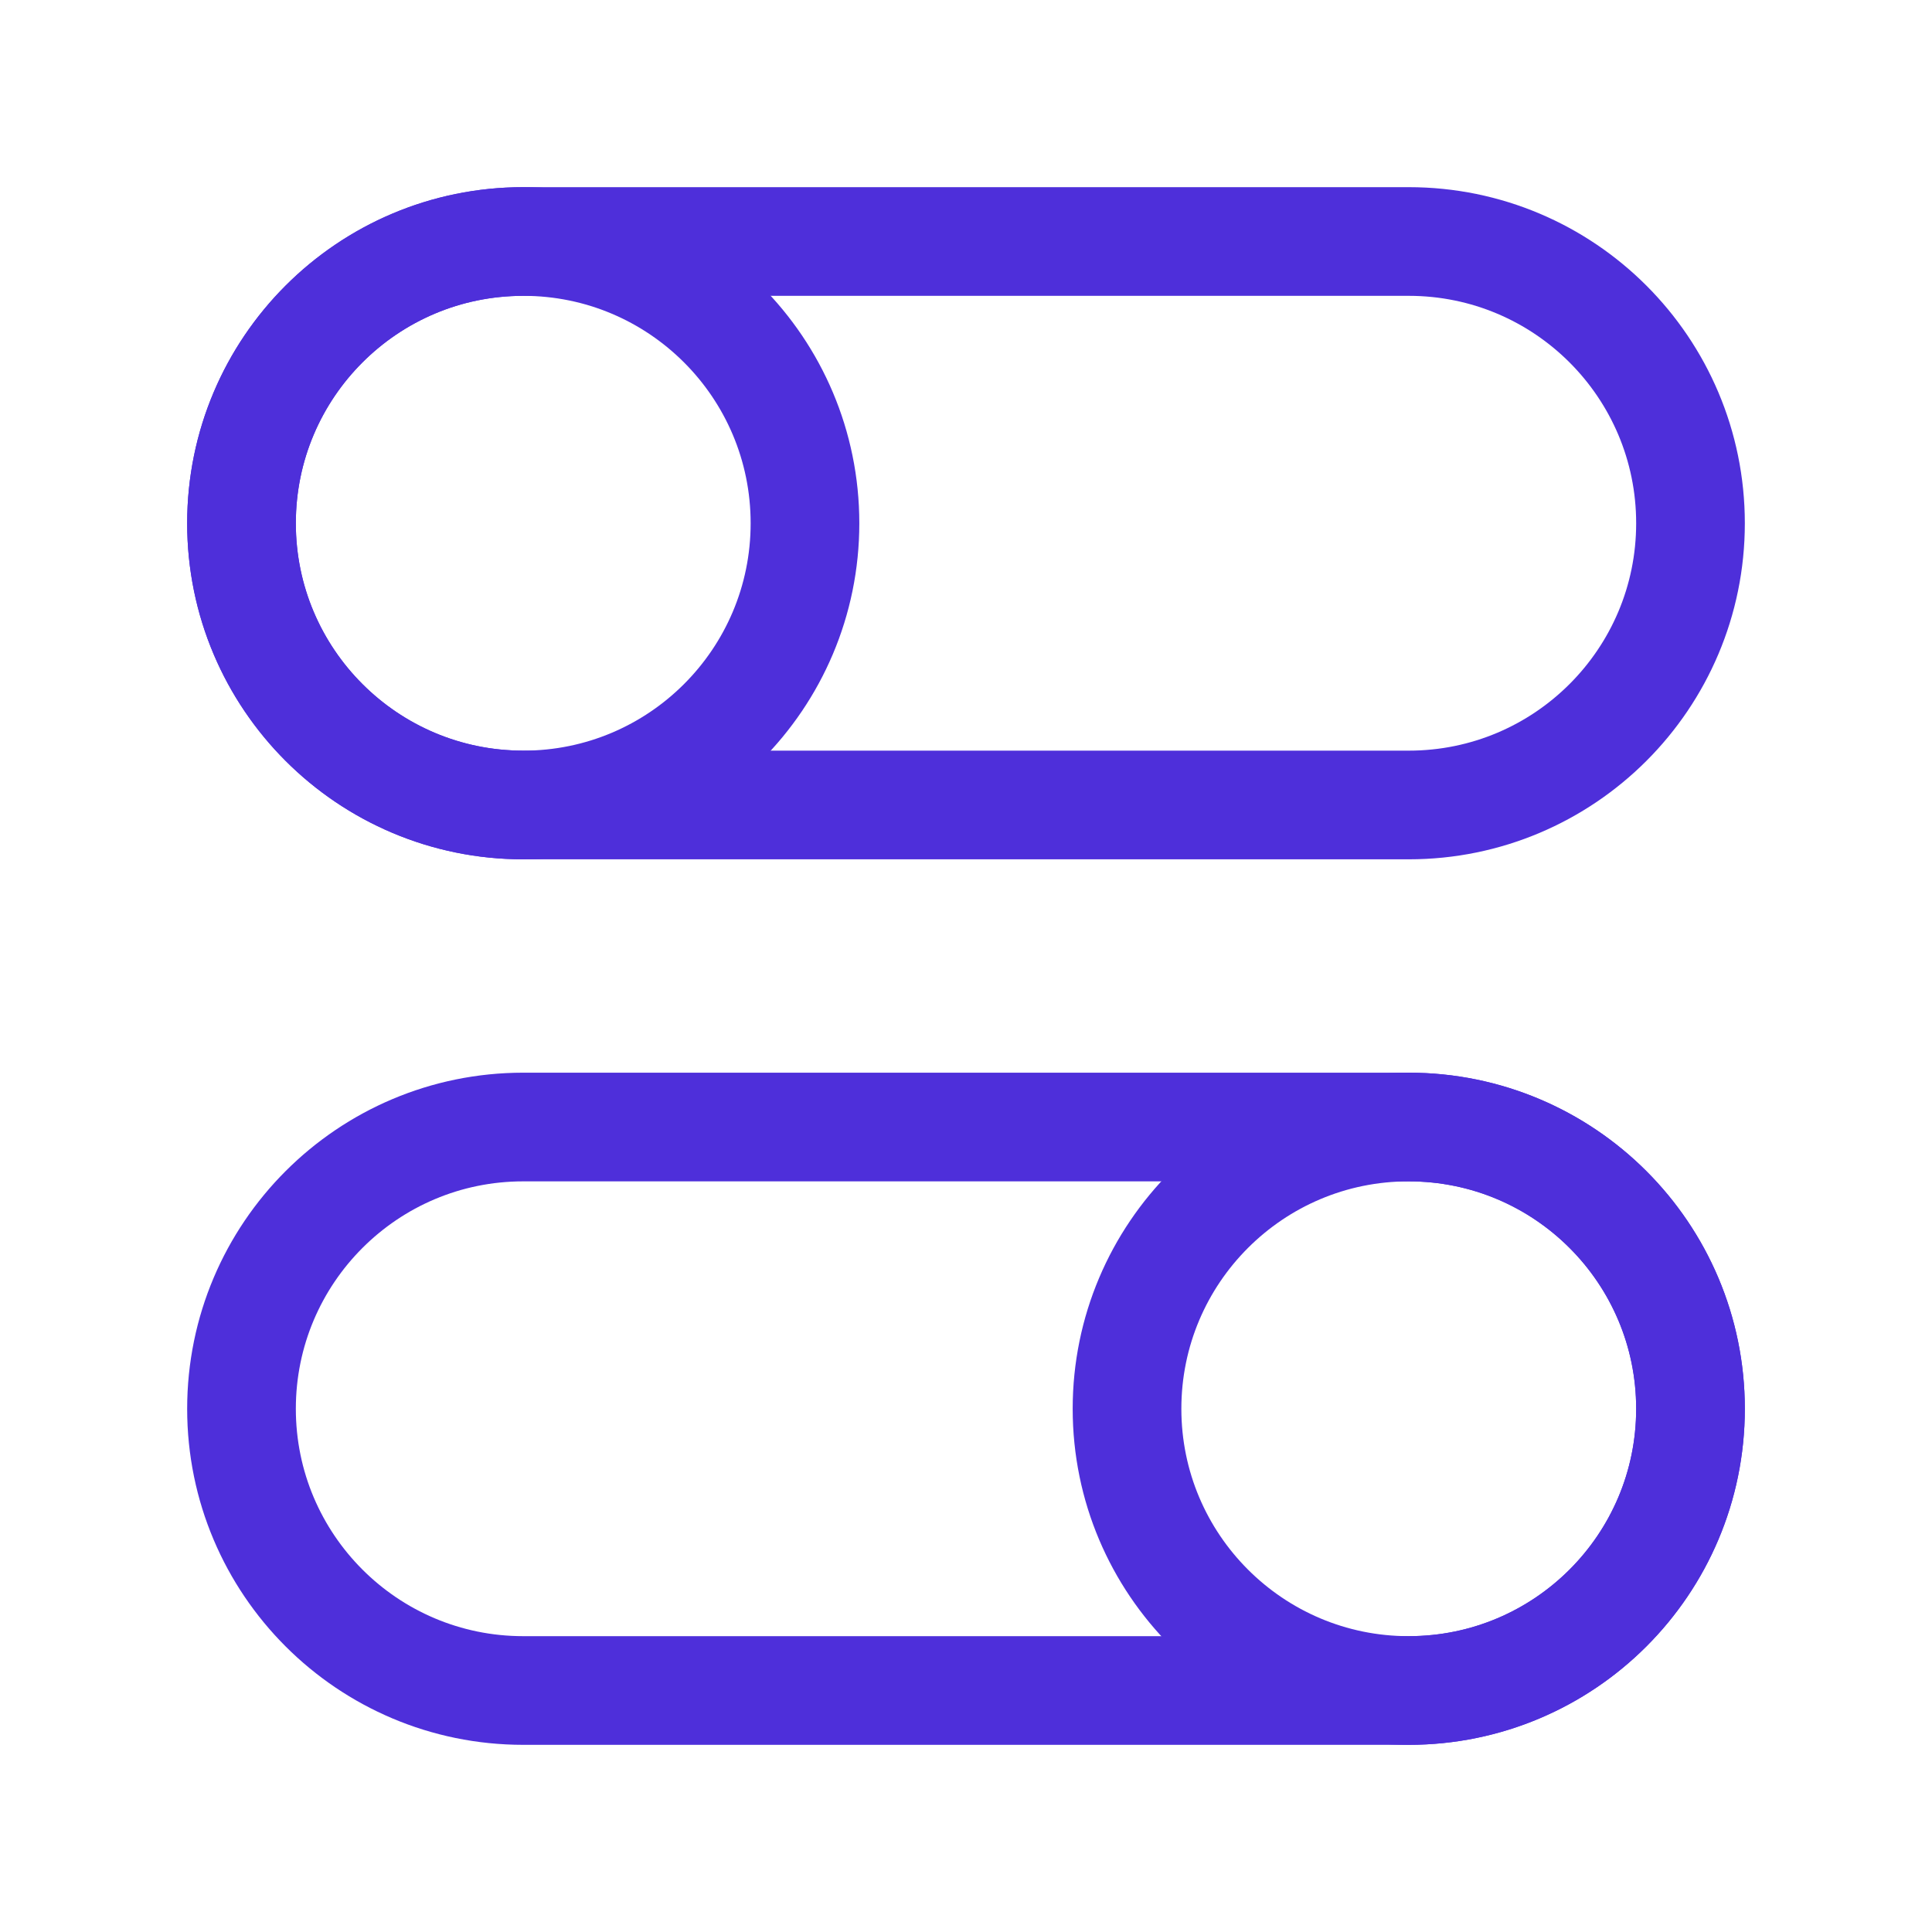
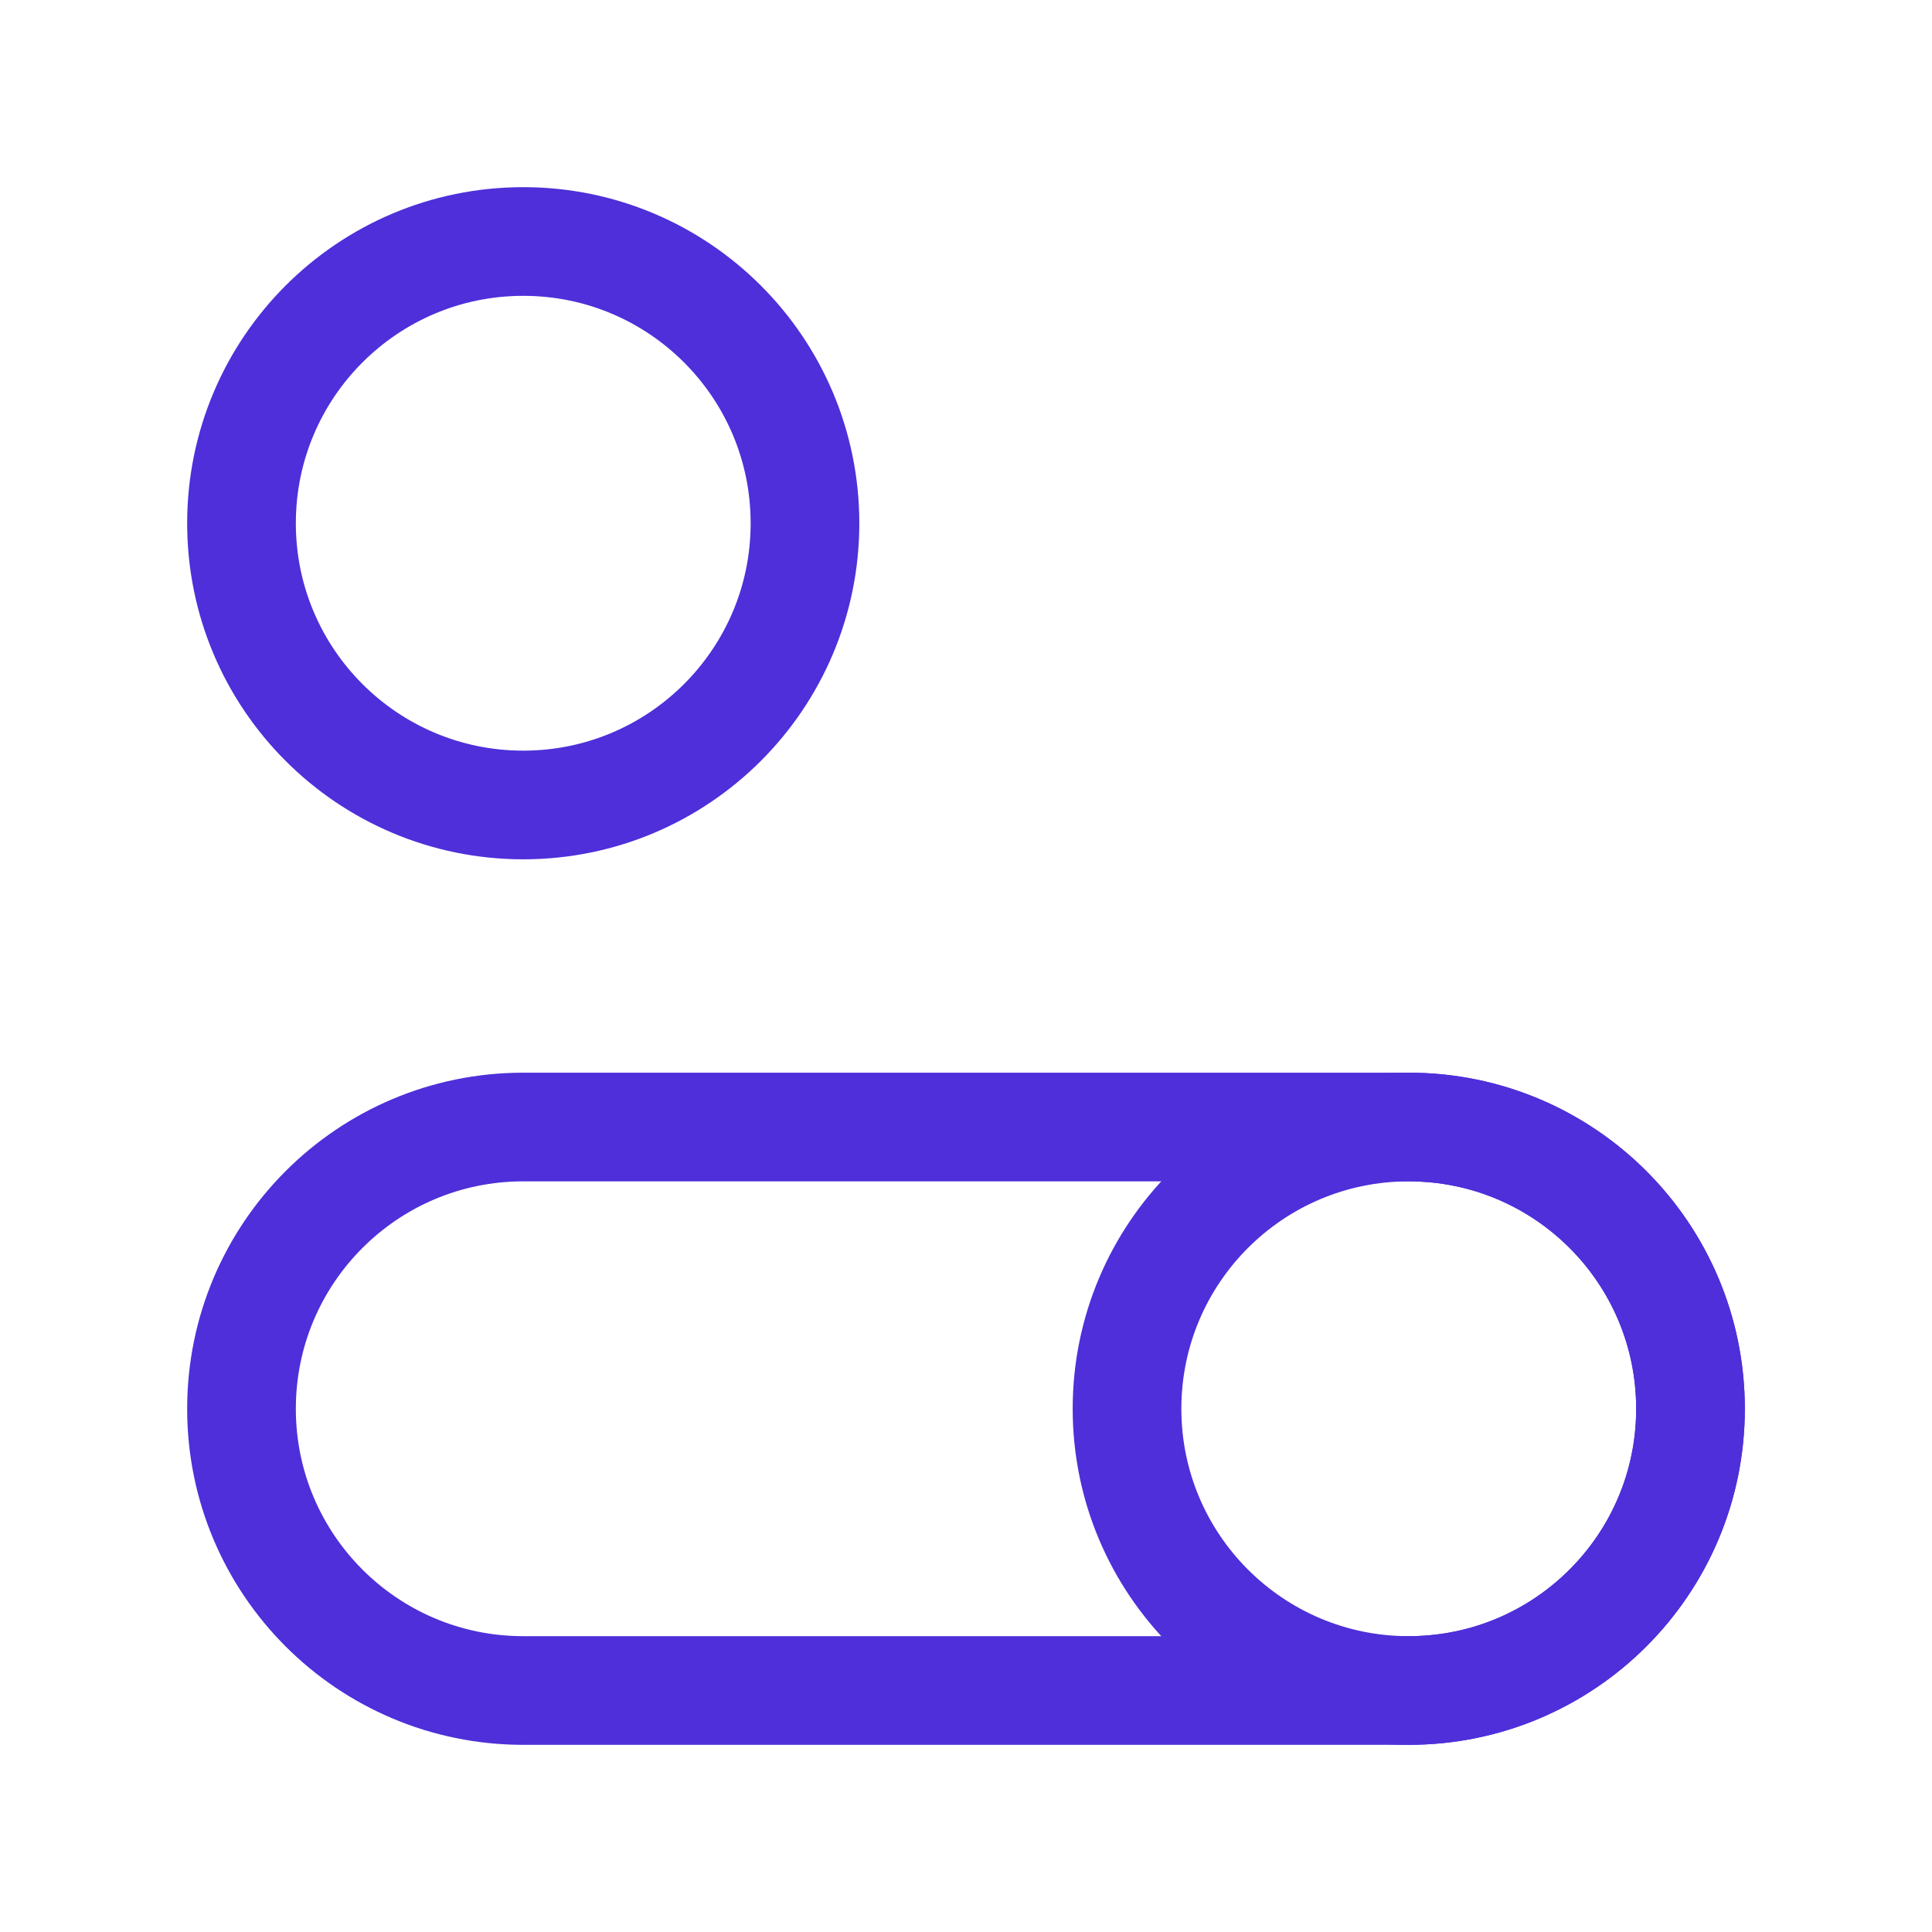
<svg xmlns="http://www.w3.org/2000/svg" width="32" height="32" viewBox="0 0 32 32" fill="none">
  <path d="M28 23.334C28 25.911 25.911 28 23.333 28C20.756 28 18.667 25.911 18.667 23.334C18.667 20.756 20.756 18.667 23.333 18.667C25.911 18.667 28 20.756 28 23.334Z" stroke="#4E2FDA" stroke-width="1.8" />
  <path d="M23.333 18.667H8.667C6.089 18.667 4 20.756 4 23.334C4 25.911 6.089 28 8.667 28H23.333C25.911 28 28 25.911 28 23.334C28 20.756 25.911 18.667 23.333 18.667Z" stroke="#4E2FDA" stroke-width="1.8" />
  <path d="M4 8.667C4 11.244 6.089 13.333 8.667 13.333C11.244 13.333 13.333 11.244 13.333 8.667C13.333 6.089 11.244 4 8.667 4C6.089 4 4 6.089 4 8.667Z" stroke="#4E2FDA" stroke-width="1.8" />
-   <path d="M8.667 4H23.333C25.911 4 28 6.089 28 8.667C28 11.244 25.911 13.333 23.333 13.333H8.667C6.089 13.333 4 11.244 4 8.667C4 6.089 6.089 4 8.667 4Z" stroke="#4E2FDA" stroke-width="1.8" />
</svg>